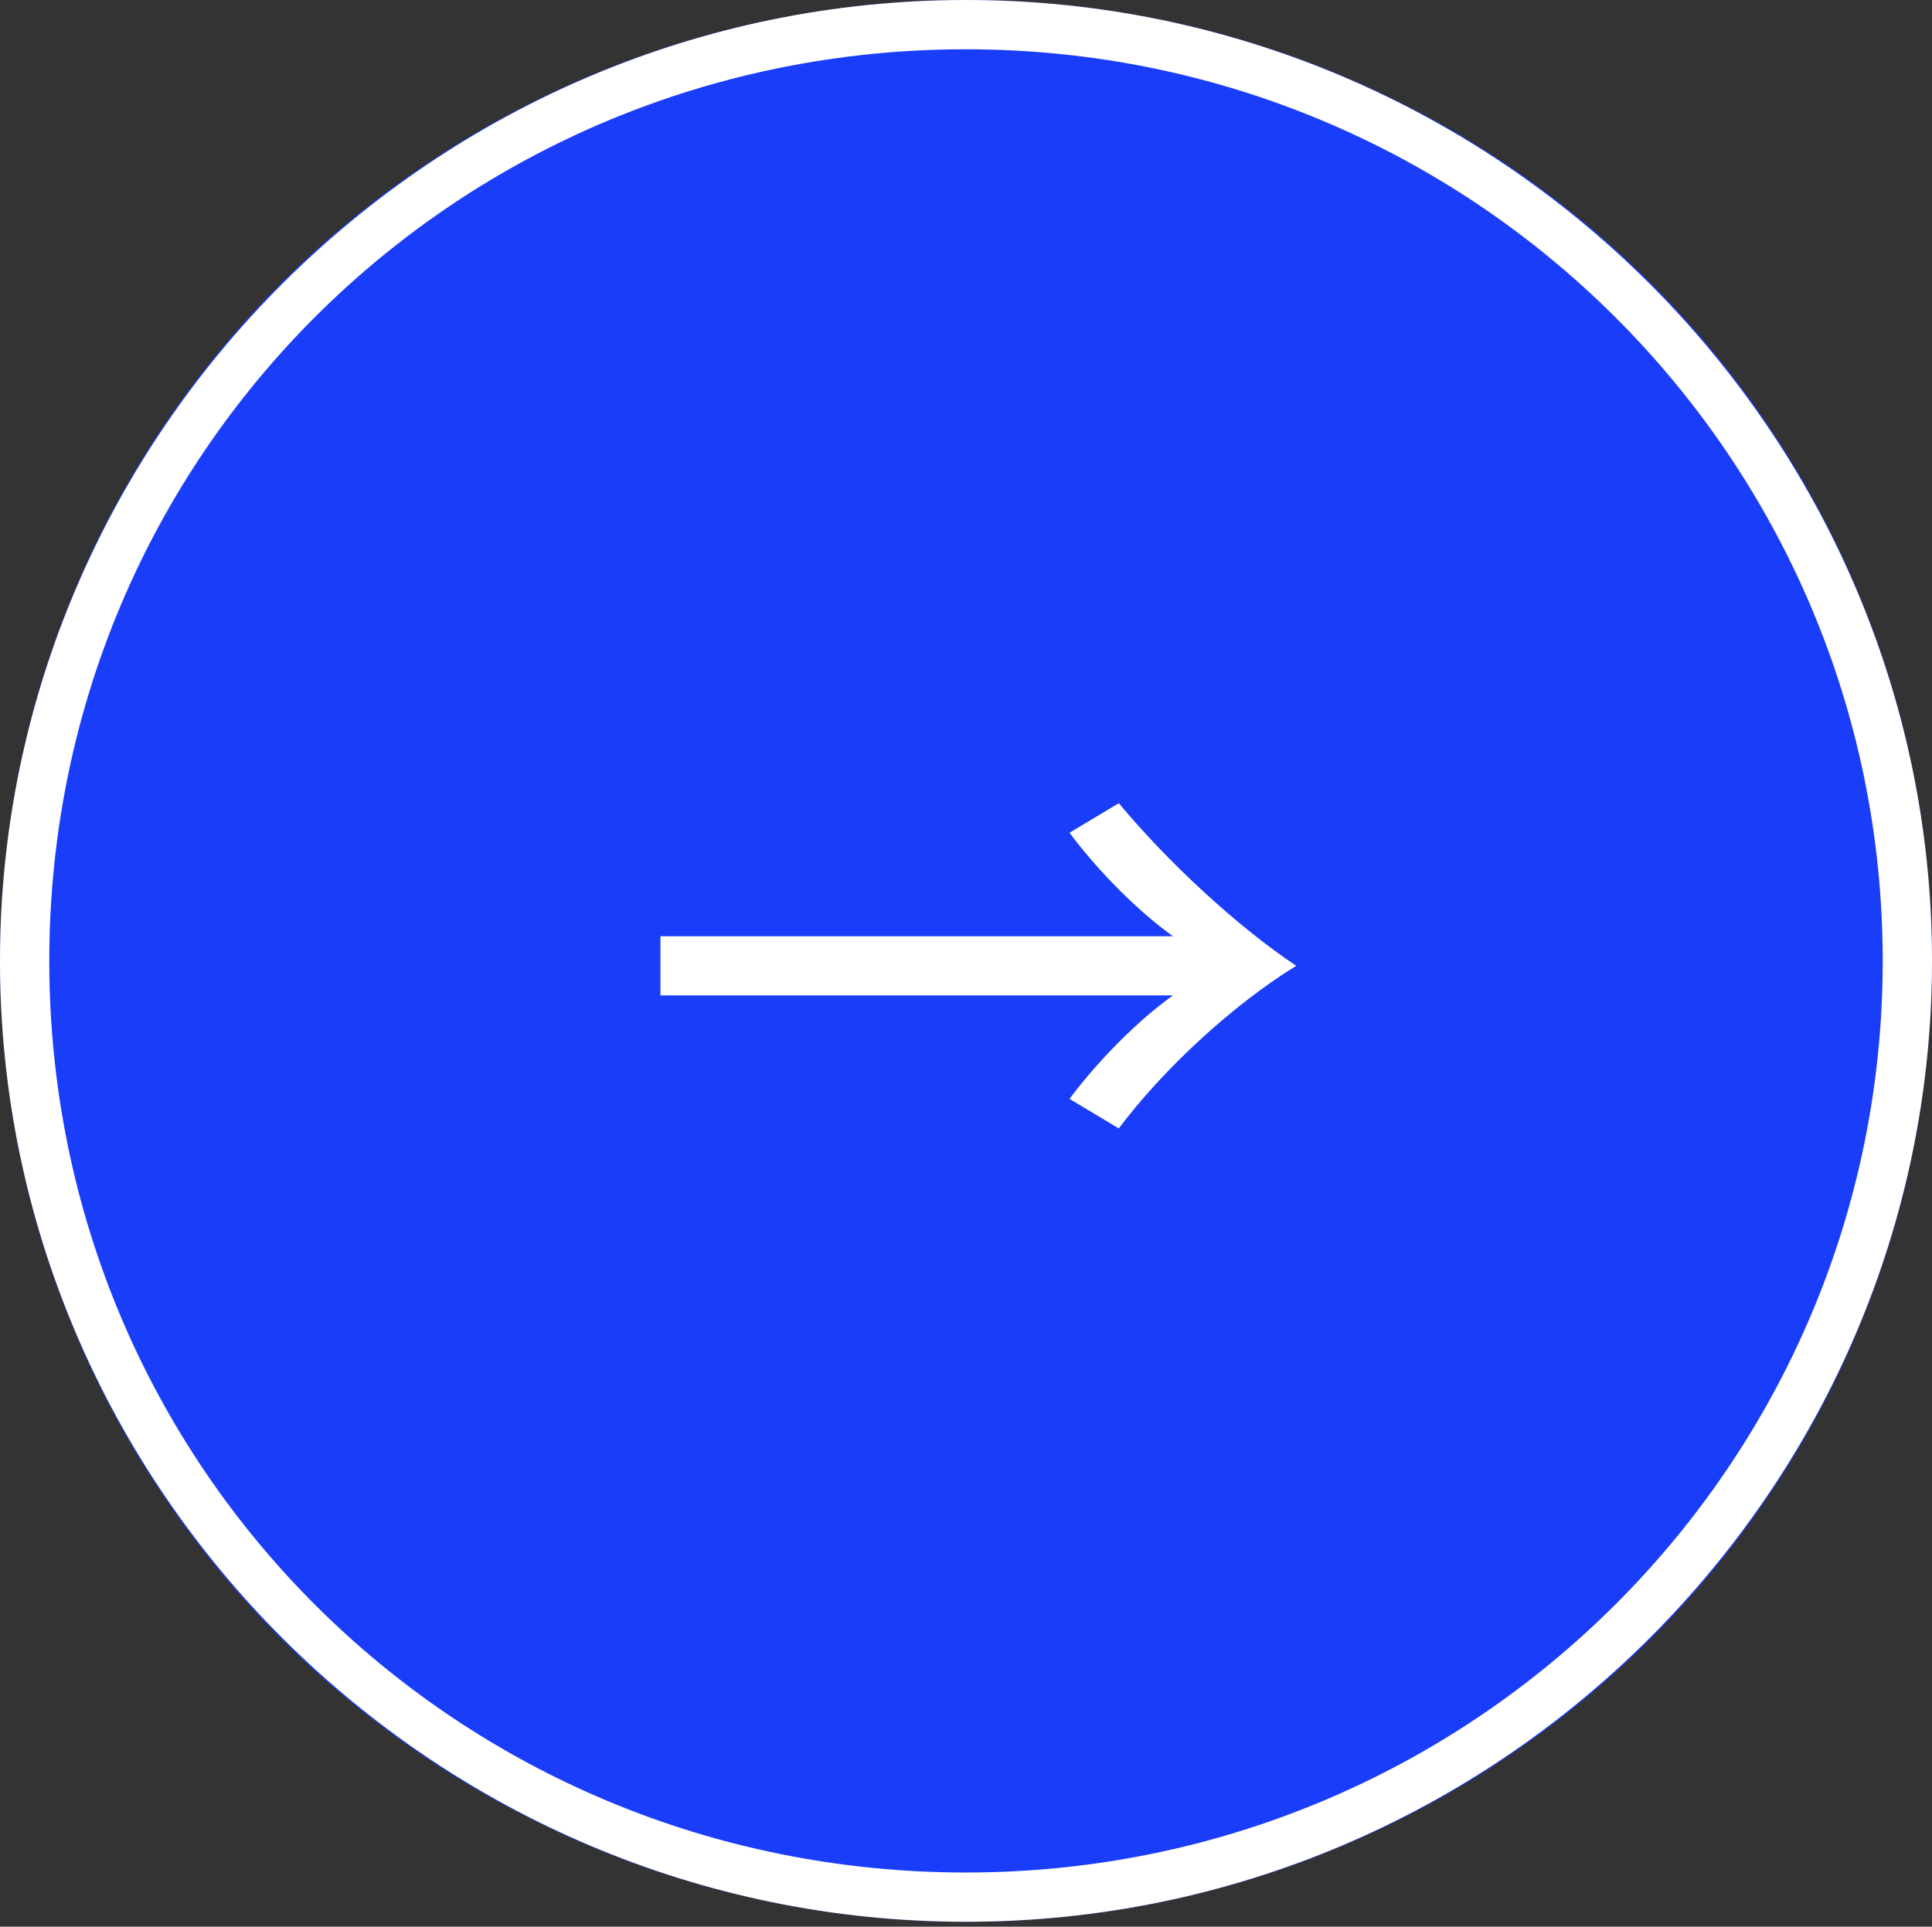
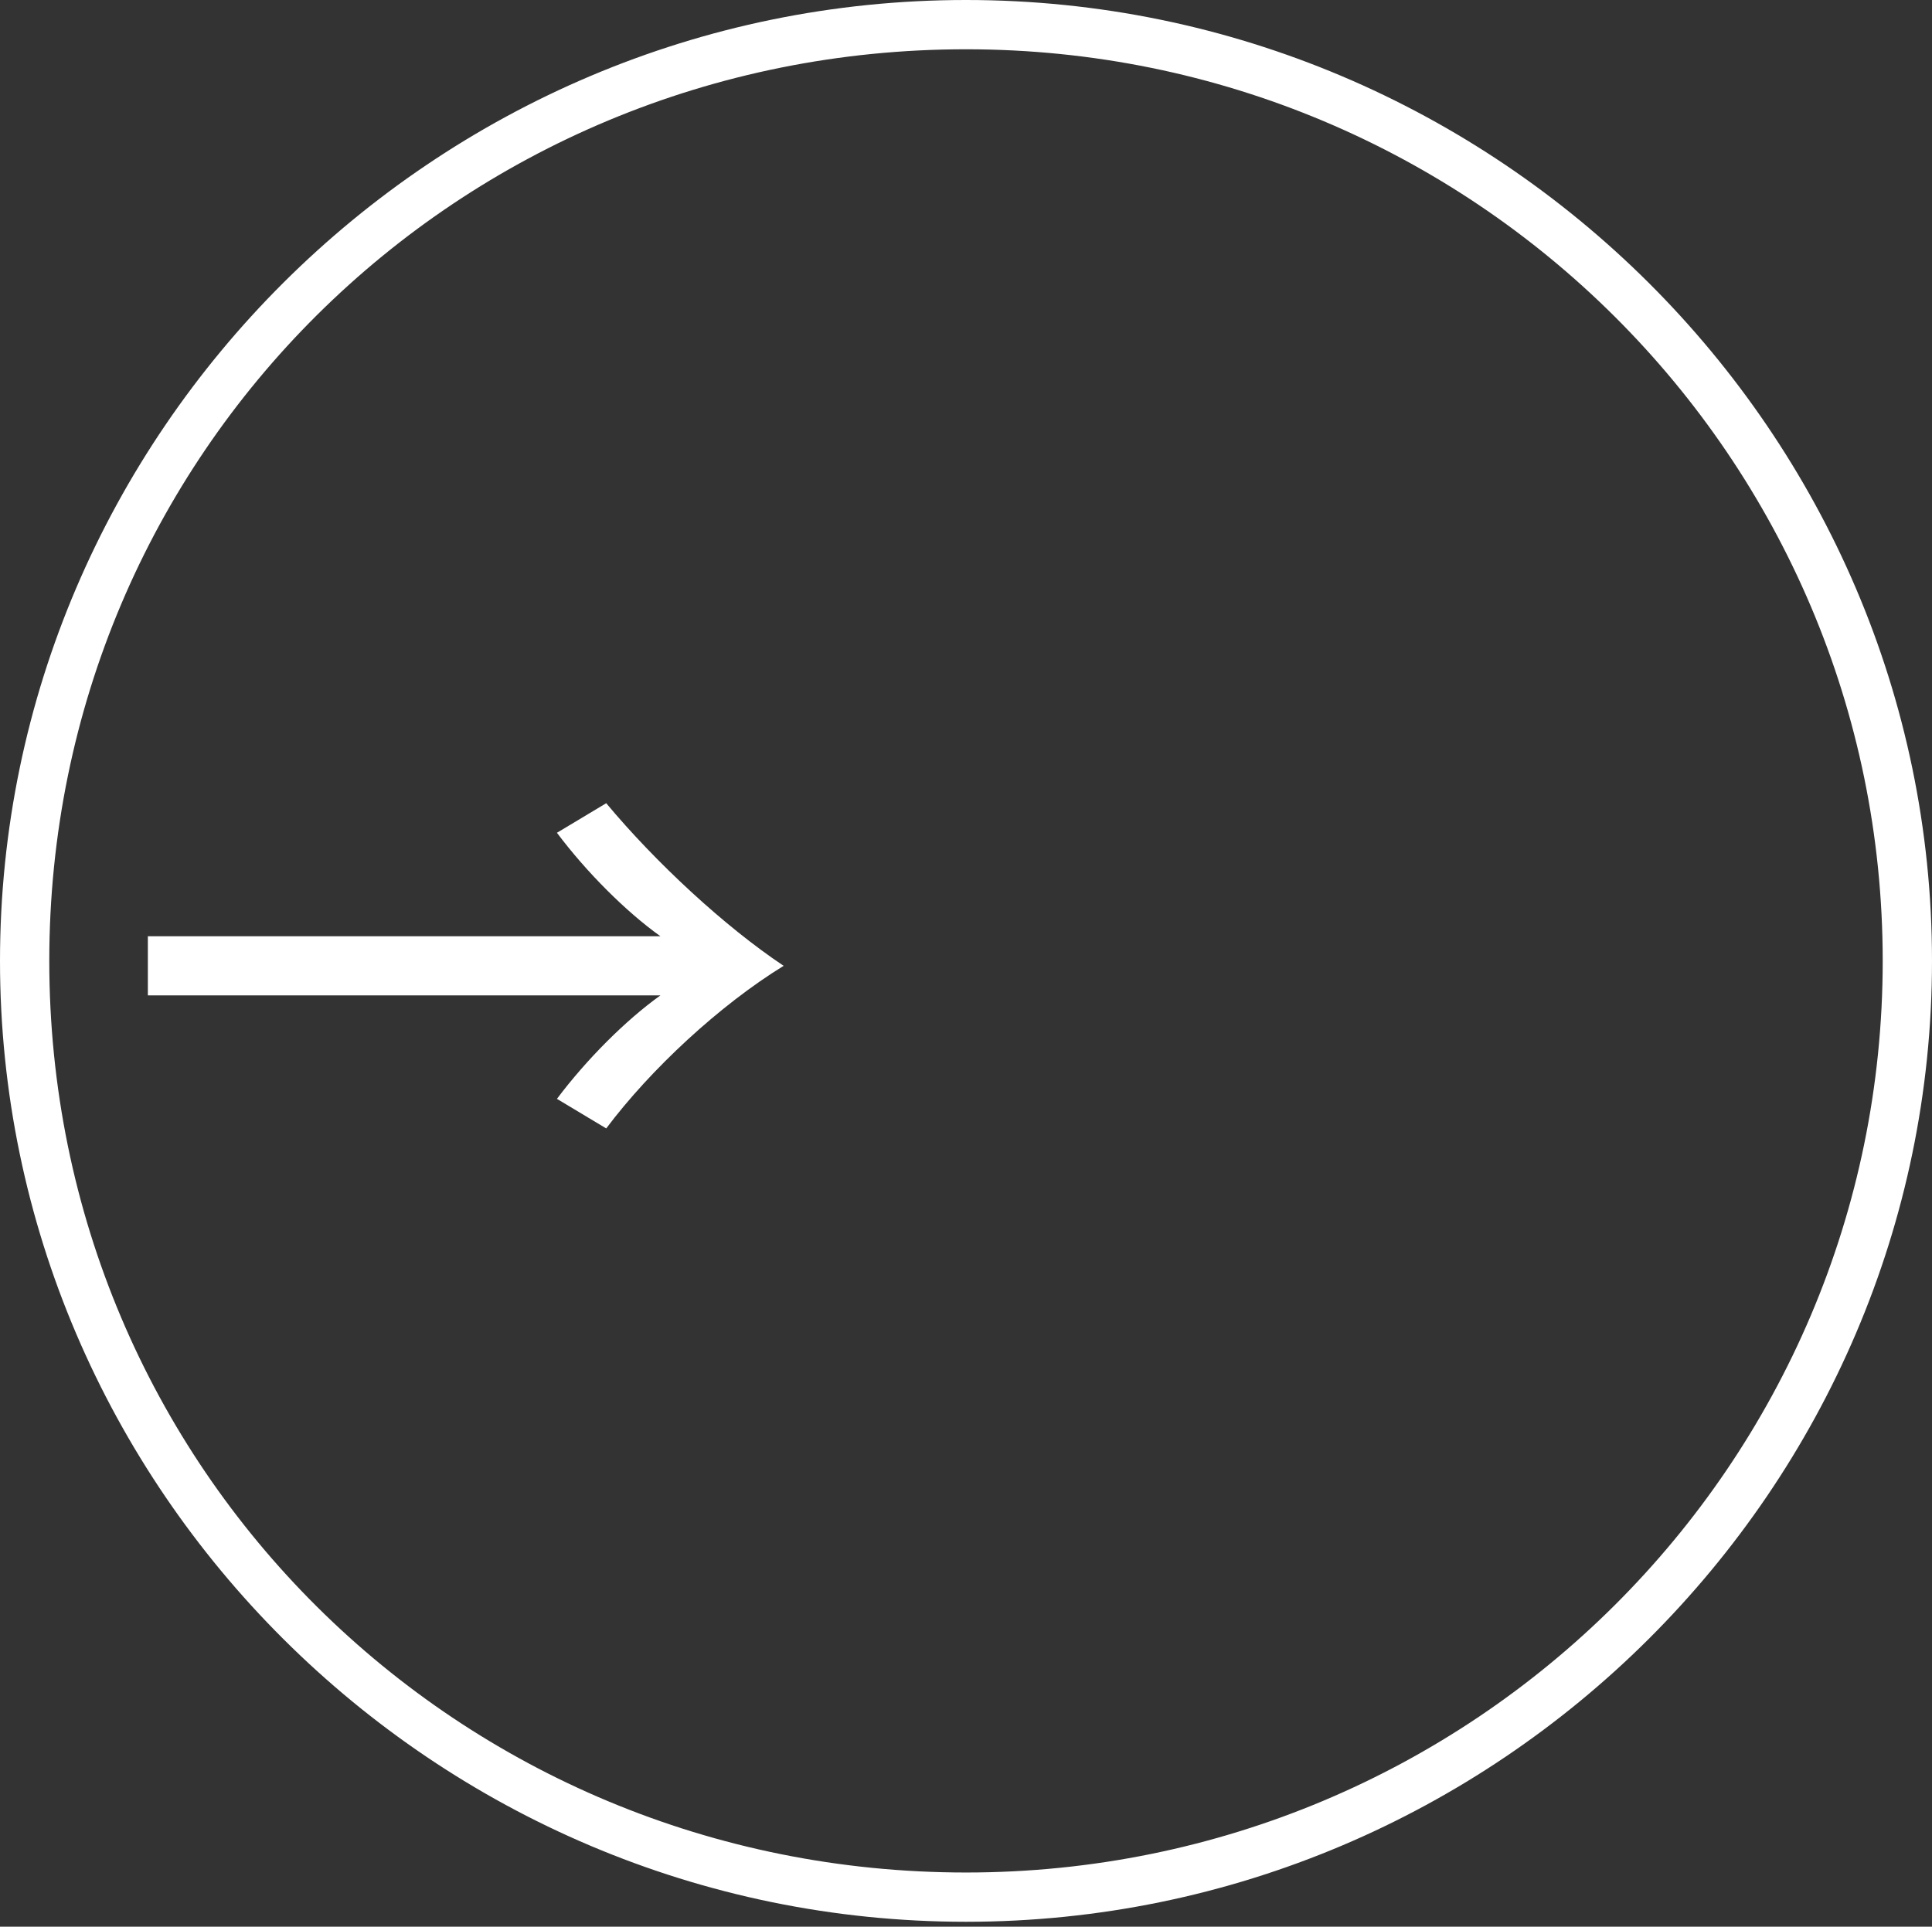
<svg xmlns="http://www.w3.org/2000/svg" id="_レイヤー_2" version="1.1" viewBox="0 0 39.2 39.1">
  <rect x="0" y="0" width="39.2" height="39.1" fill="#333333" stroke="none" />
  <defs>
    <style>
      .st0 {
        fill: #fff;
      }

      .st1 {
        fill: #1a3dfa;
      }
    </style>
  </defs>
  <g>
-     <ellipse class="st1" cx="19.6" cy="19.5" rx="19.6" ry="19.5" />
    <path class="st0" d="M19.6,1c10.3,0,18.6,8.3,18.6,18.5s-8.3,18.5-18.6,18.5S1,29.8,1,19.5,9.3,1,19.6,1M19.6,0C8.8,0,0,8.8,0,19.5s8.8,19.5,19.6,19.5,19.6-8.8,19.6-19.5S30.4,0,19.6,0h0Z" />
  </g>
-   <path class="st0" d="M13.4,19h10.4c-.7-.5-1.5-1.3-2.1-2.1l1-.6c1,1.2,2.4,2.5,3.6,3.3-1.3.8-2.7,2.1-3.6,3.3l-1-.6c.6-.8,1.4-1.6,2.1-2.1h-10.4v-1.2Z" />
+   <path class="st0" d="M13.4,19c-.7-.5-1.5-1.3-2.1-2.1l1-.6c1,1.2,2.4,2.5,3.6,3.3-1.3.8-2.7,2.1-3.6,3.3l-1-.6c.6-.8,1.4-1.6,2.1-2.1h-10.4v-1.2Z" />
</svg>